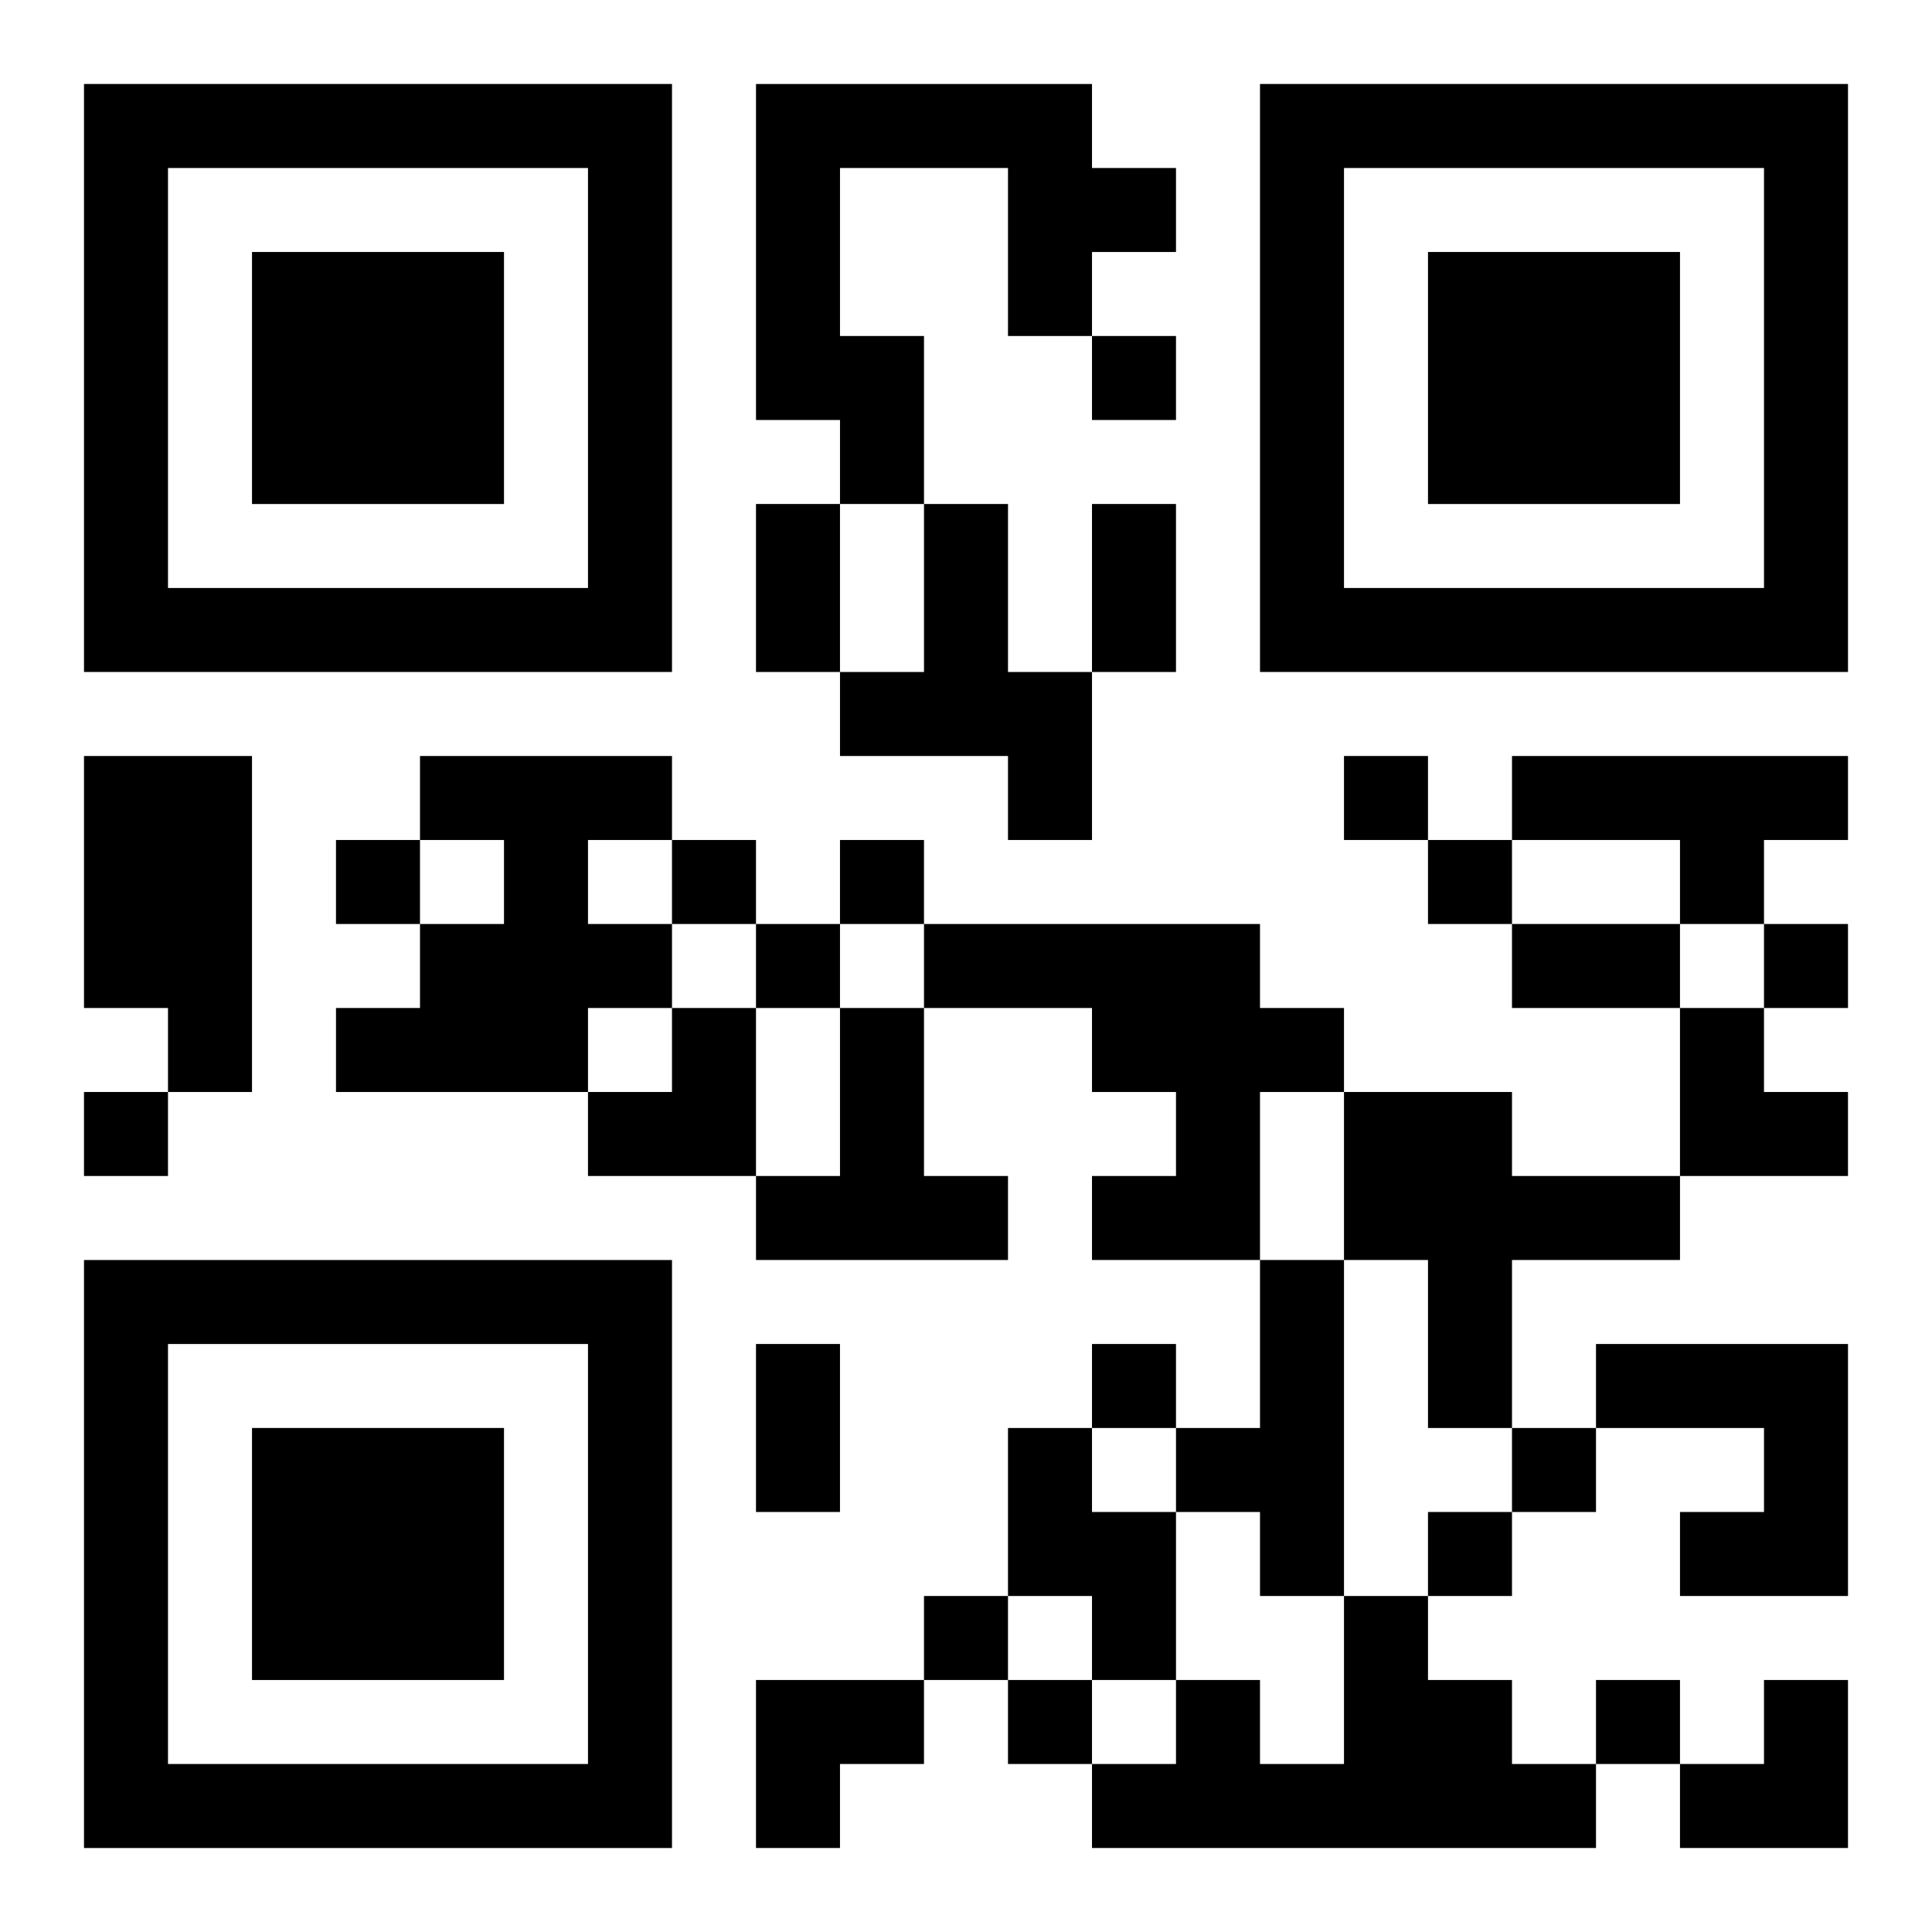
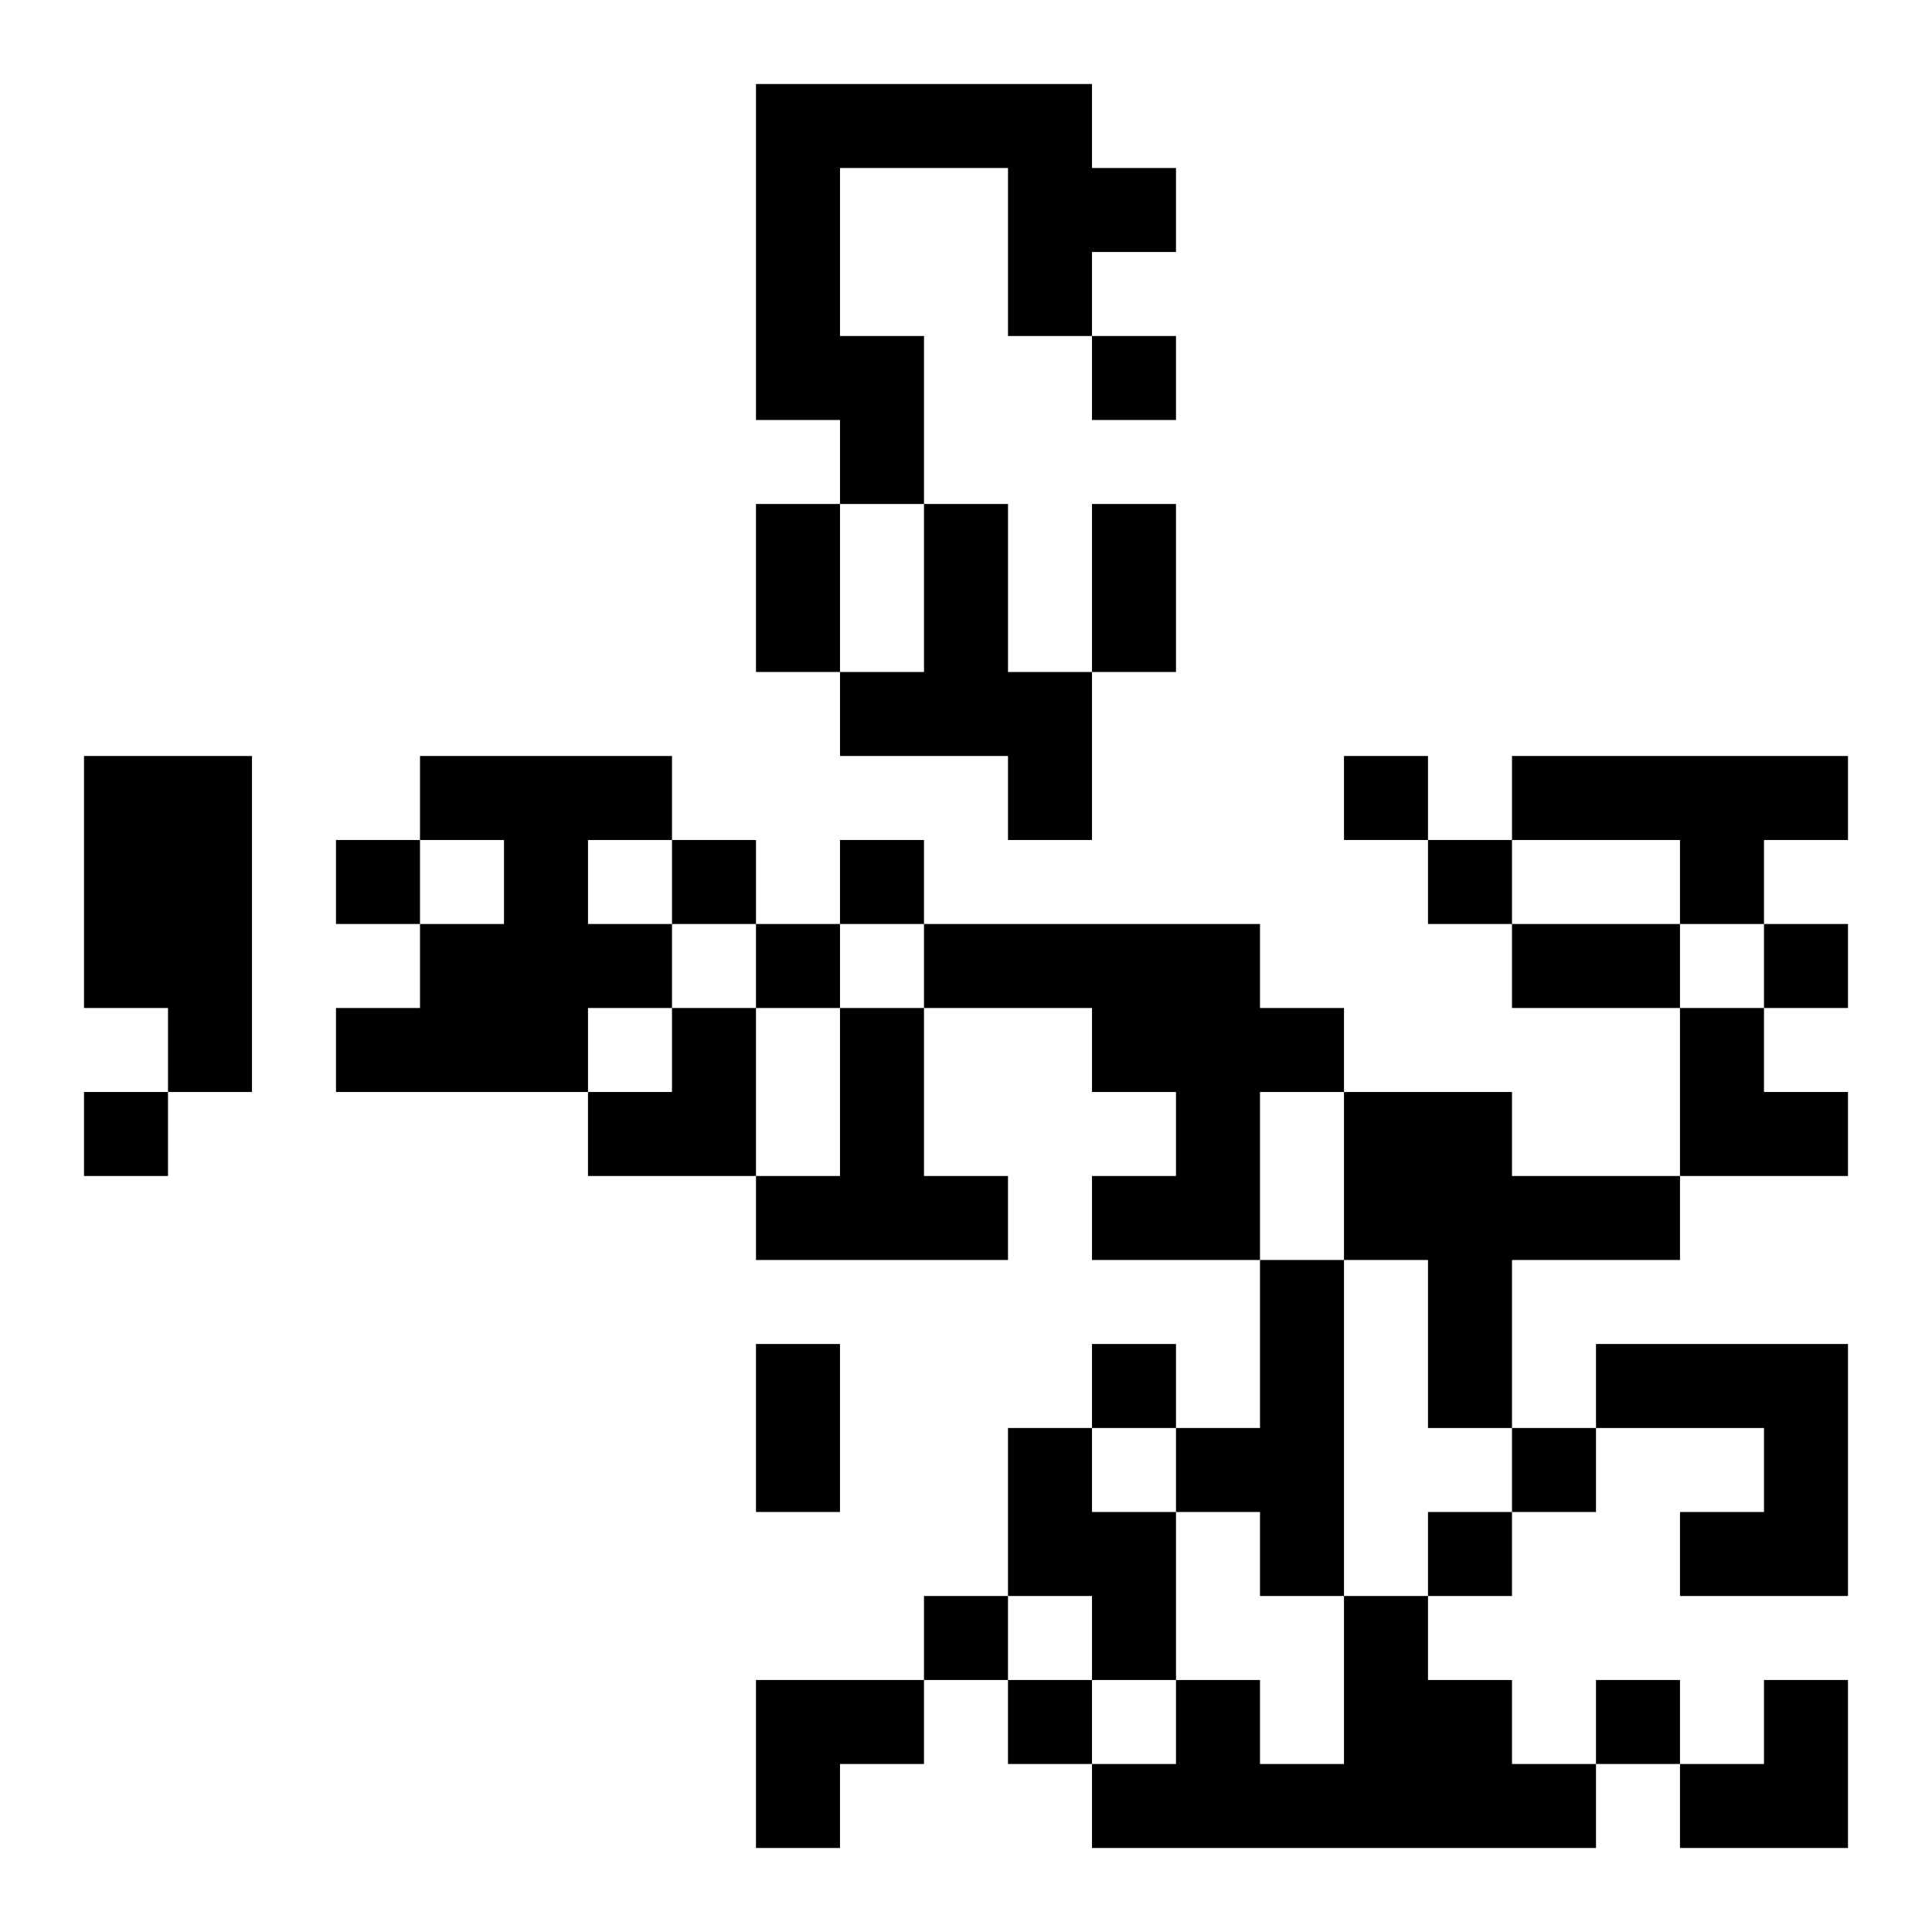
<svg xmlns="http://www.w3.org/2000/svg" xmlns:xlink="http://www.w3.org/1999/xlink" width="250" height="250" baseProfile="full" version="1.1" viewBox="-1 -1 23 23">
  <symbol id="a">
-     <path d="m0 7v7h7v-7h-7zm1 1h5v5h-5v-5zm1 1v3h3v-3h-3z" />
-   </symbol>
+     </symbol>
  <use y="-7" xlink:href="#a" />
  <use y="7" xlink:href="#a" />
  <use x="14" y="-7" xlink:href="#a" />
  <path d="m8 0h4v1h1v1h-1v1h-1v-2h-2v2h1v2h-1v-1h-1v-4m2 5h1v2h1v2h-1v-1h-2v-1h1v-2m-10 3h2v4h-1v-1h-1v-3m4 0h3v1h-1v1h1v1h-1v1h-3v-1h1v-1h1v-1h-1v-1m13 0h4v1h-1v1h-1v-1h-2v-1m-7 2h4v1h1v1h-1v2h-2v-1h1v-1h-1v-1h-2v-1m-1 1h1v2h1v1h-3v-1h1v-2m6 1h2v1h2v1h-2v2h-1v-2h-1v-2m-1 2h1v4h-1v-1h-1v-1h1v-2m4 1h3v3h-2v-1h1v-1h-2v-1m-7 1h1v1h1v2h-1v-1h-1v-2m4 2h1v1h1v1h1v1h-6v-1h1v-1h1v1h1v-2m-3-15v1h1v-1h-1m3 5v1h1v-1h-1m-12 1v1h1v-1h-1m4 0v1h1v-1h-1m2 0v1h1v-1h-1m7 0v1h1v-1h-1m-8 1v1h1v-1h-1m12 0v1h1v-1h-1m-20 2v1h1v-1h-1m12 3v1h1v-1h-1m5 1v1h1v-1h-1m-1 1v1h1v-1h-1m-6 1v1h1v-1h-1m1 1v1h1v-1h-1m7 0v1h1v-1h-1m-10-14h1v2h-1v-2m4 0h1v2h-1v-2m5 5h2v1h-2v-1m-9 5h1v2h-1v-2m-2-4m1 0h1v2h-2v-1h1zm12 0h1v1h1v1h-2zm-11 8h2v1h-1v1h-1zm11 0m1 0h1v2h-2v-1h1z" />
</svg>